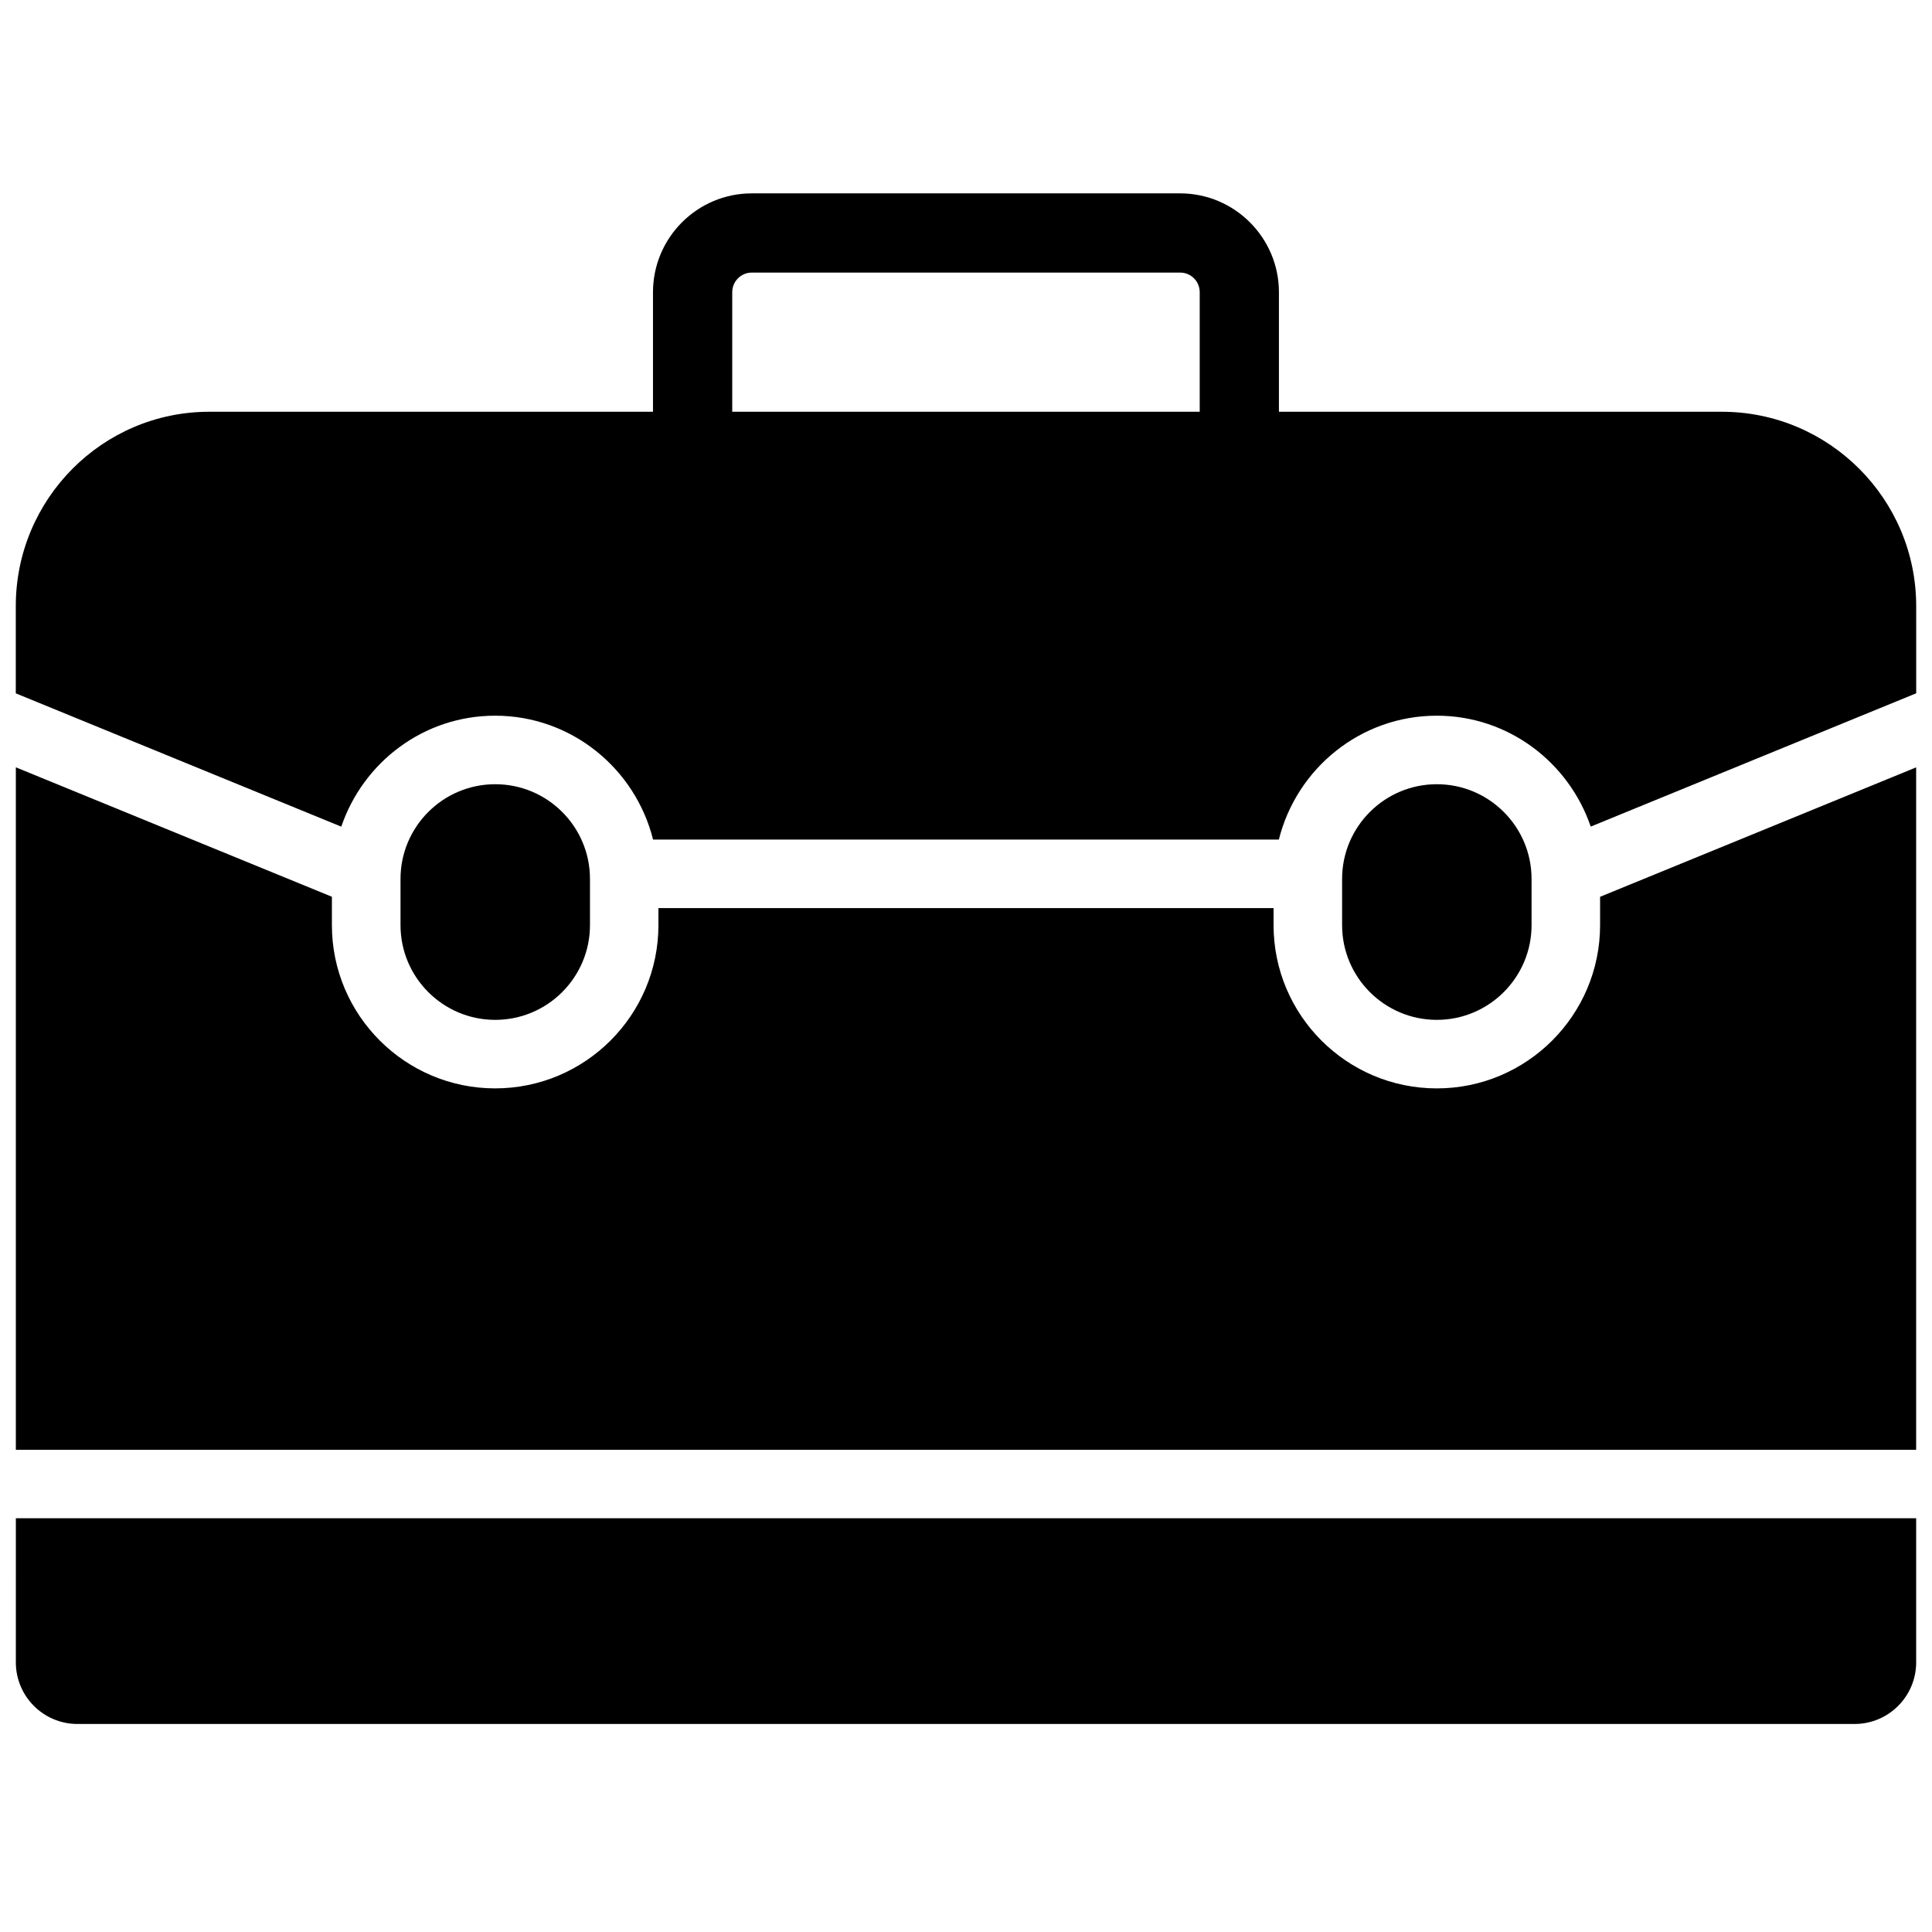
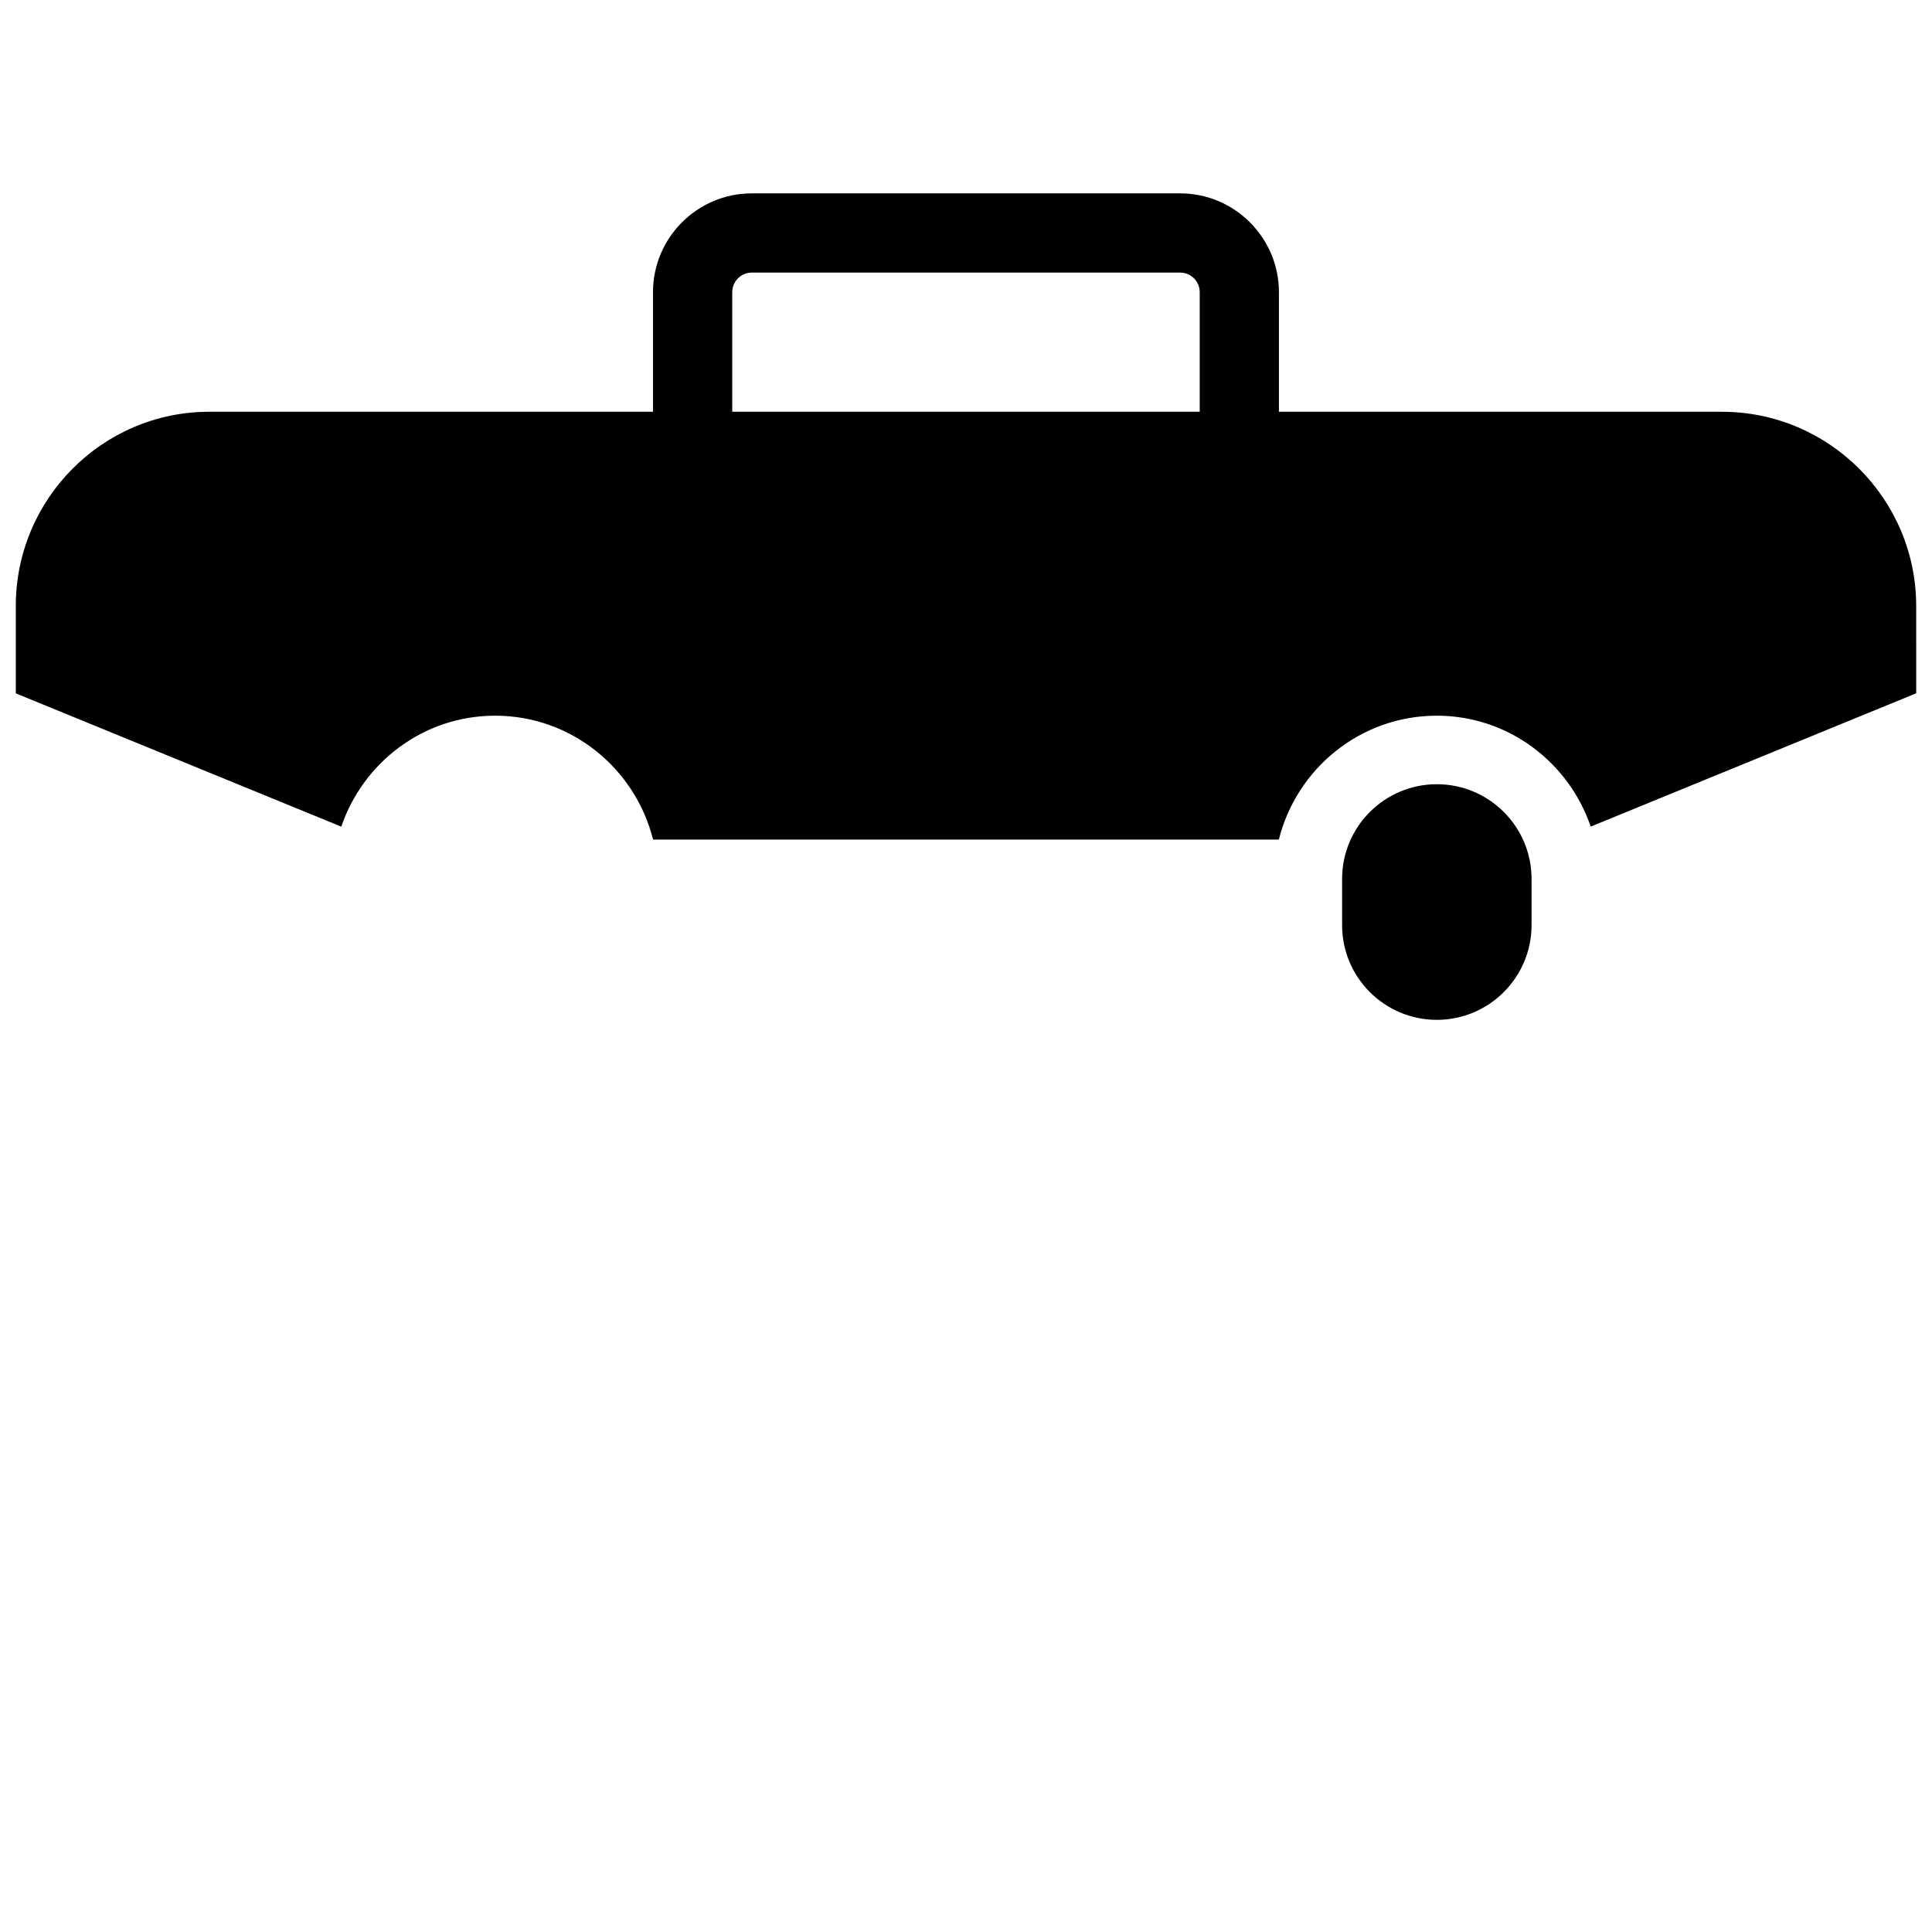
<svg xmlns="http://www.w3.org/2000/svg" width="800px" height="800px" version="1.1" viewBox="144 144 512 512">
  <defs>
    <clipPath id="c">
      <path d="m148.09 195h503.81v172h-503.81z" />
    </clipPath>
    <clipPath id="b">
-       <path d="m148.09 546h503.81v55h-503.81z" />
-     </clipPath>
+       </clipPath>
    <clipPath id="a">
-       <path d="m148.09 347h503.81v182h-503.81z" />
-     </clipPath>
+       </clipPath>
  </defs>
-   <path d="m300.35 389.17v-12.238c0-13.855-11.25-25.105-25.105-25.105-13.855 0-25.105 11.25-25.105 25.105v12.238c0 13.855 11.25 25.105 25.105 25.105 13.855 0 25.105-11.273 25.105-25.105z" />
  <path d="m549.88 389.17v-12.238c0-13.855-11.25-25.105-25.105-25.105-13.855 0-25.105 11.25-25.105 25.105v12.238c0 13.855 11.25 25.105 25.105 25.105 13.852 0 25.105-11.273 25.105-25.105z" />
  <g clip-path="url(#c)">
    <path d="m600.32 253.12h-117.39v-31.676c0-14.441-11.754-26.199-26.176-26.199h-113.53c-14.441 0-26.176 11.754-26.176 26.199v31.676h-117.6c-28.277 0-51.262 23.113-51.262 51.492v23.133l86.258 35.328c5.793-17.043 21.789-29.406 40.766-29.406 20.238 0 37.156 14.023 41.859 32.832h165.84c4.703-18.809 21.602-32.832 41.859-32.832 18.977 0 34.973 12.363 40.789 29.391l86.258-35.328-0.004-23.117c0-28.379-23.094-51.492-51.496-51.492zm-262.27-31.676c0-2.875 2.332-5.207 5.184-5.207h113.52c2.875 0 5.184 2.332 5.184 5.207v31.676h-123.89z" />
  </g>
  <g clip-path="url(#b)">
-     <path d="m148.2 584.54c0 9.004 7.305 16.332 16.332 16.332h470.94c9.027 0 16.332-7.328 16.332-16.332v-38.184h-503.6z" />
-   </g>
+     </g>
  <g clip-path="url(#a)">
    <path d="m568.04 389.17c0 23.848-19.398 43.266-43.266 43.266-23.867 0-43.266-19.398-43.266-43.266v-4.512l-163.02-0.004v4.512c0 23.848-19.398 43.266-43.266 43.266-23.867 0-43.266-19.398-43.266-43.266v-7.516l-83.758-34.301v180.87h503.6v-180.86l-83.758 34.301z" />
  </g>
</svg>